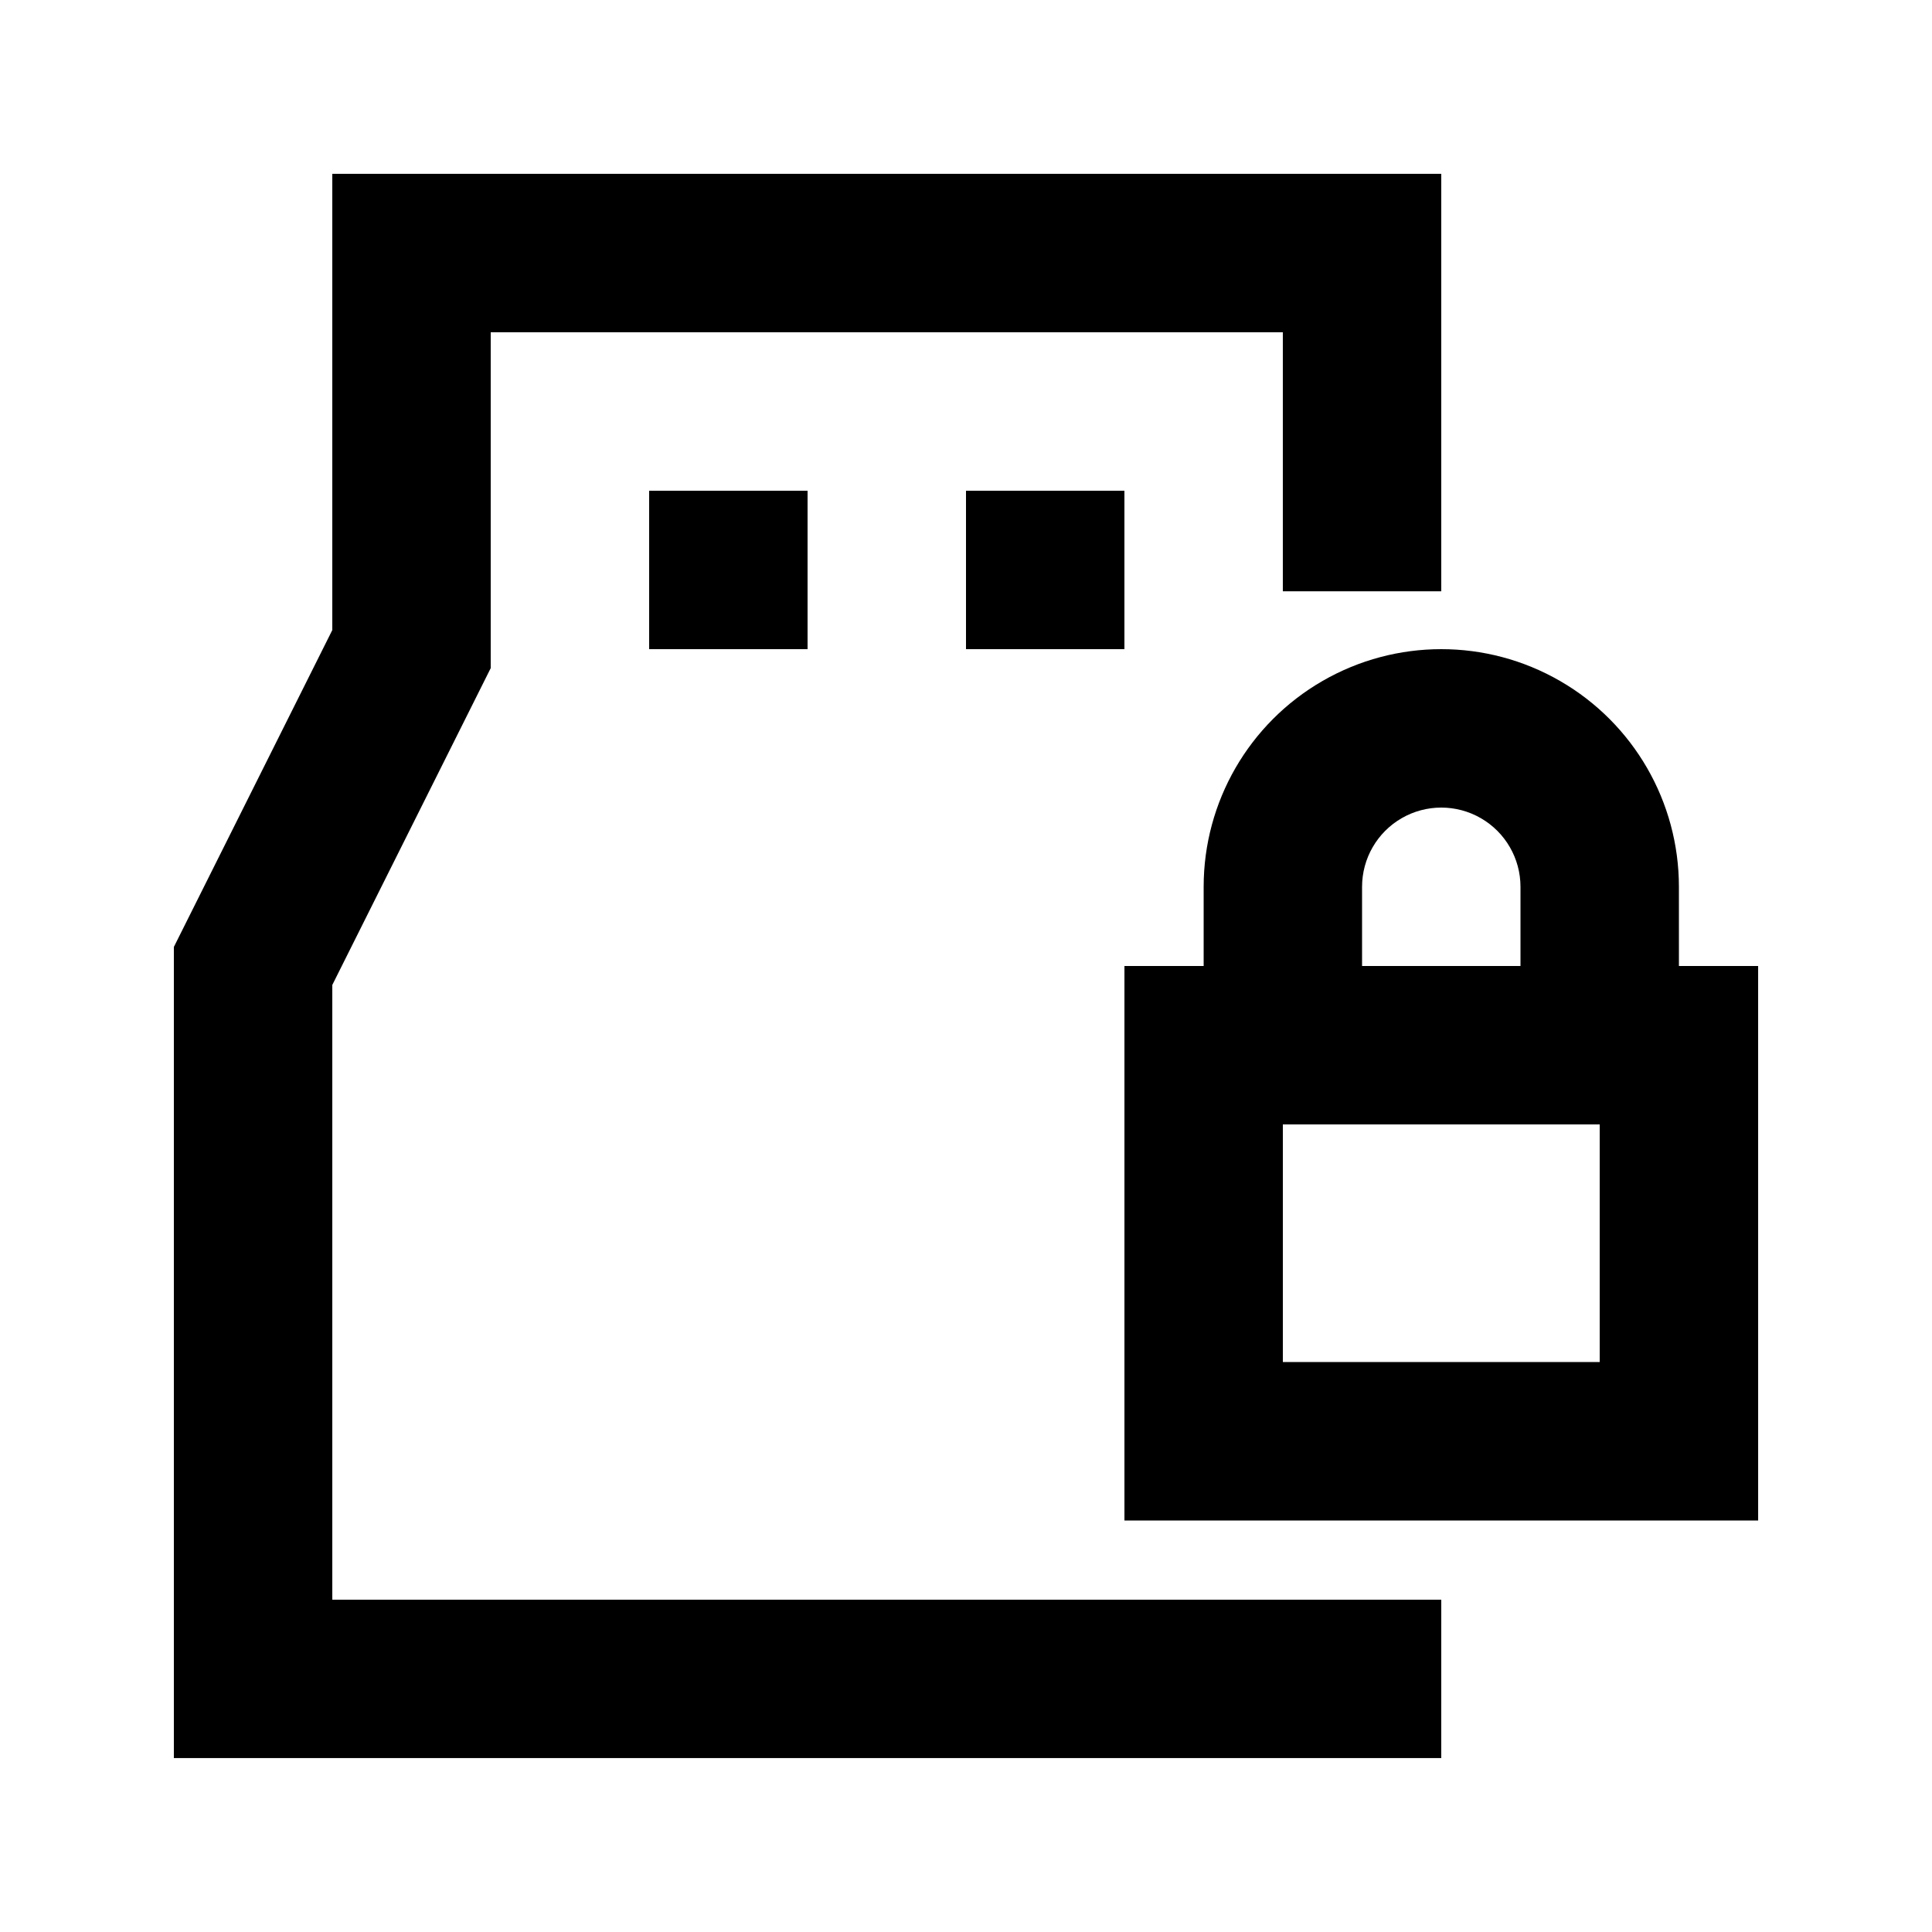
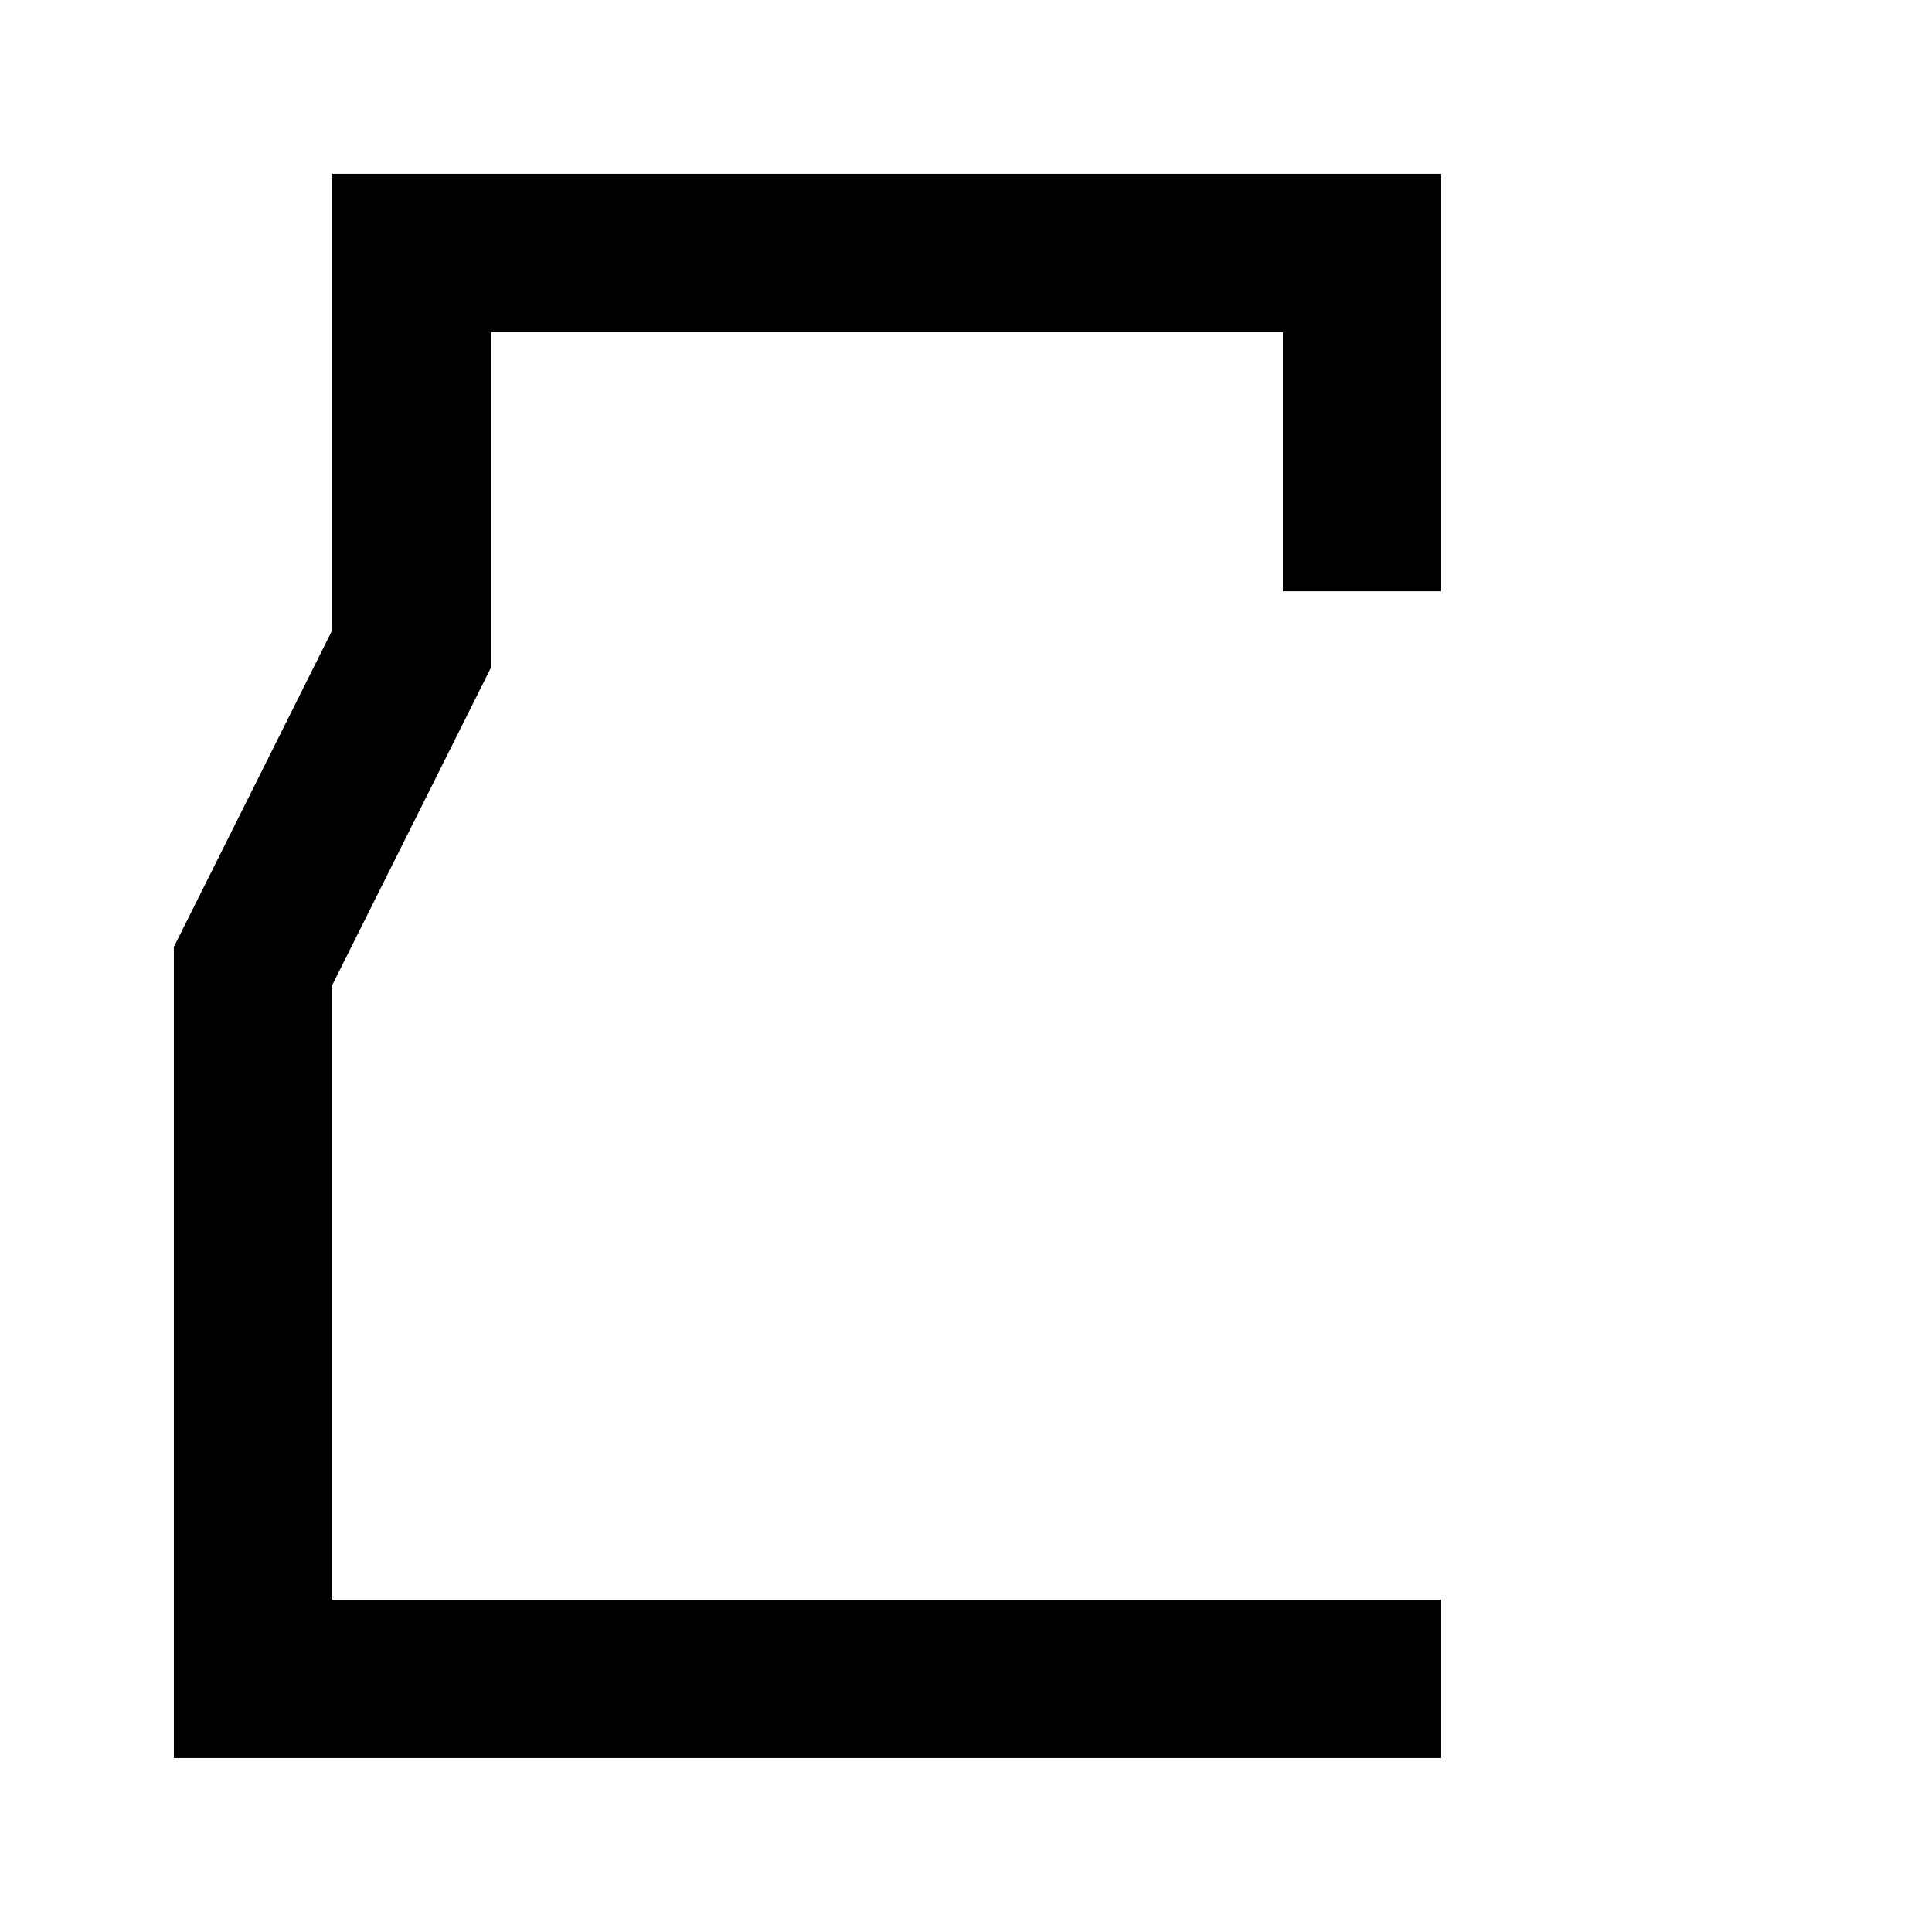
<svg xmlns="http://www.w3.org/2000/svg" fill="#000000" width="800px" height="800px" version="1.1" viewBox="144 144 512 512">
  <g>
    <path d="m525.95 567.93h-293.89v-162.9l41.984-83.969v-89.004h209.92v68.645h41.984v-110.63h-293.89v120.91l-41.984 83.969v214.96h335.87z" />
-     <path d="m316.03 274.05h41.984v41.984h-41.984z" />
-     <path d="m400 274.05h41.984v41.984h-41.984z" />
-     <path d="m588.93 379.01c0-22.5-12-43.289-31.488-54.539-19.484-11.25-43.488-11.25-62.977 0-19.484 11.25-31.484 32.039-31.484 54.539v20.992h-20.992v146.95h167.94l-0.004-146.95h-20.992zm-83.969 0c0-7.5 4.004-14.43 10.496-18.18 6.496-3.75 14.5-3.75 20.992 0 6.496 3.75 10.496 10.68 10.496 18.18v20.992h-41.984zm62.977 125.95-83.969-0.004v-62.973h83.969z" />
  </g>
</svg>